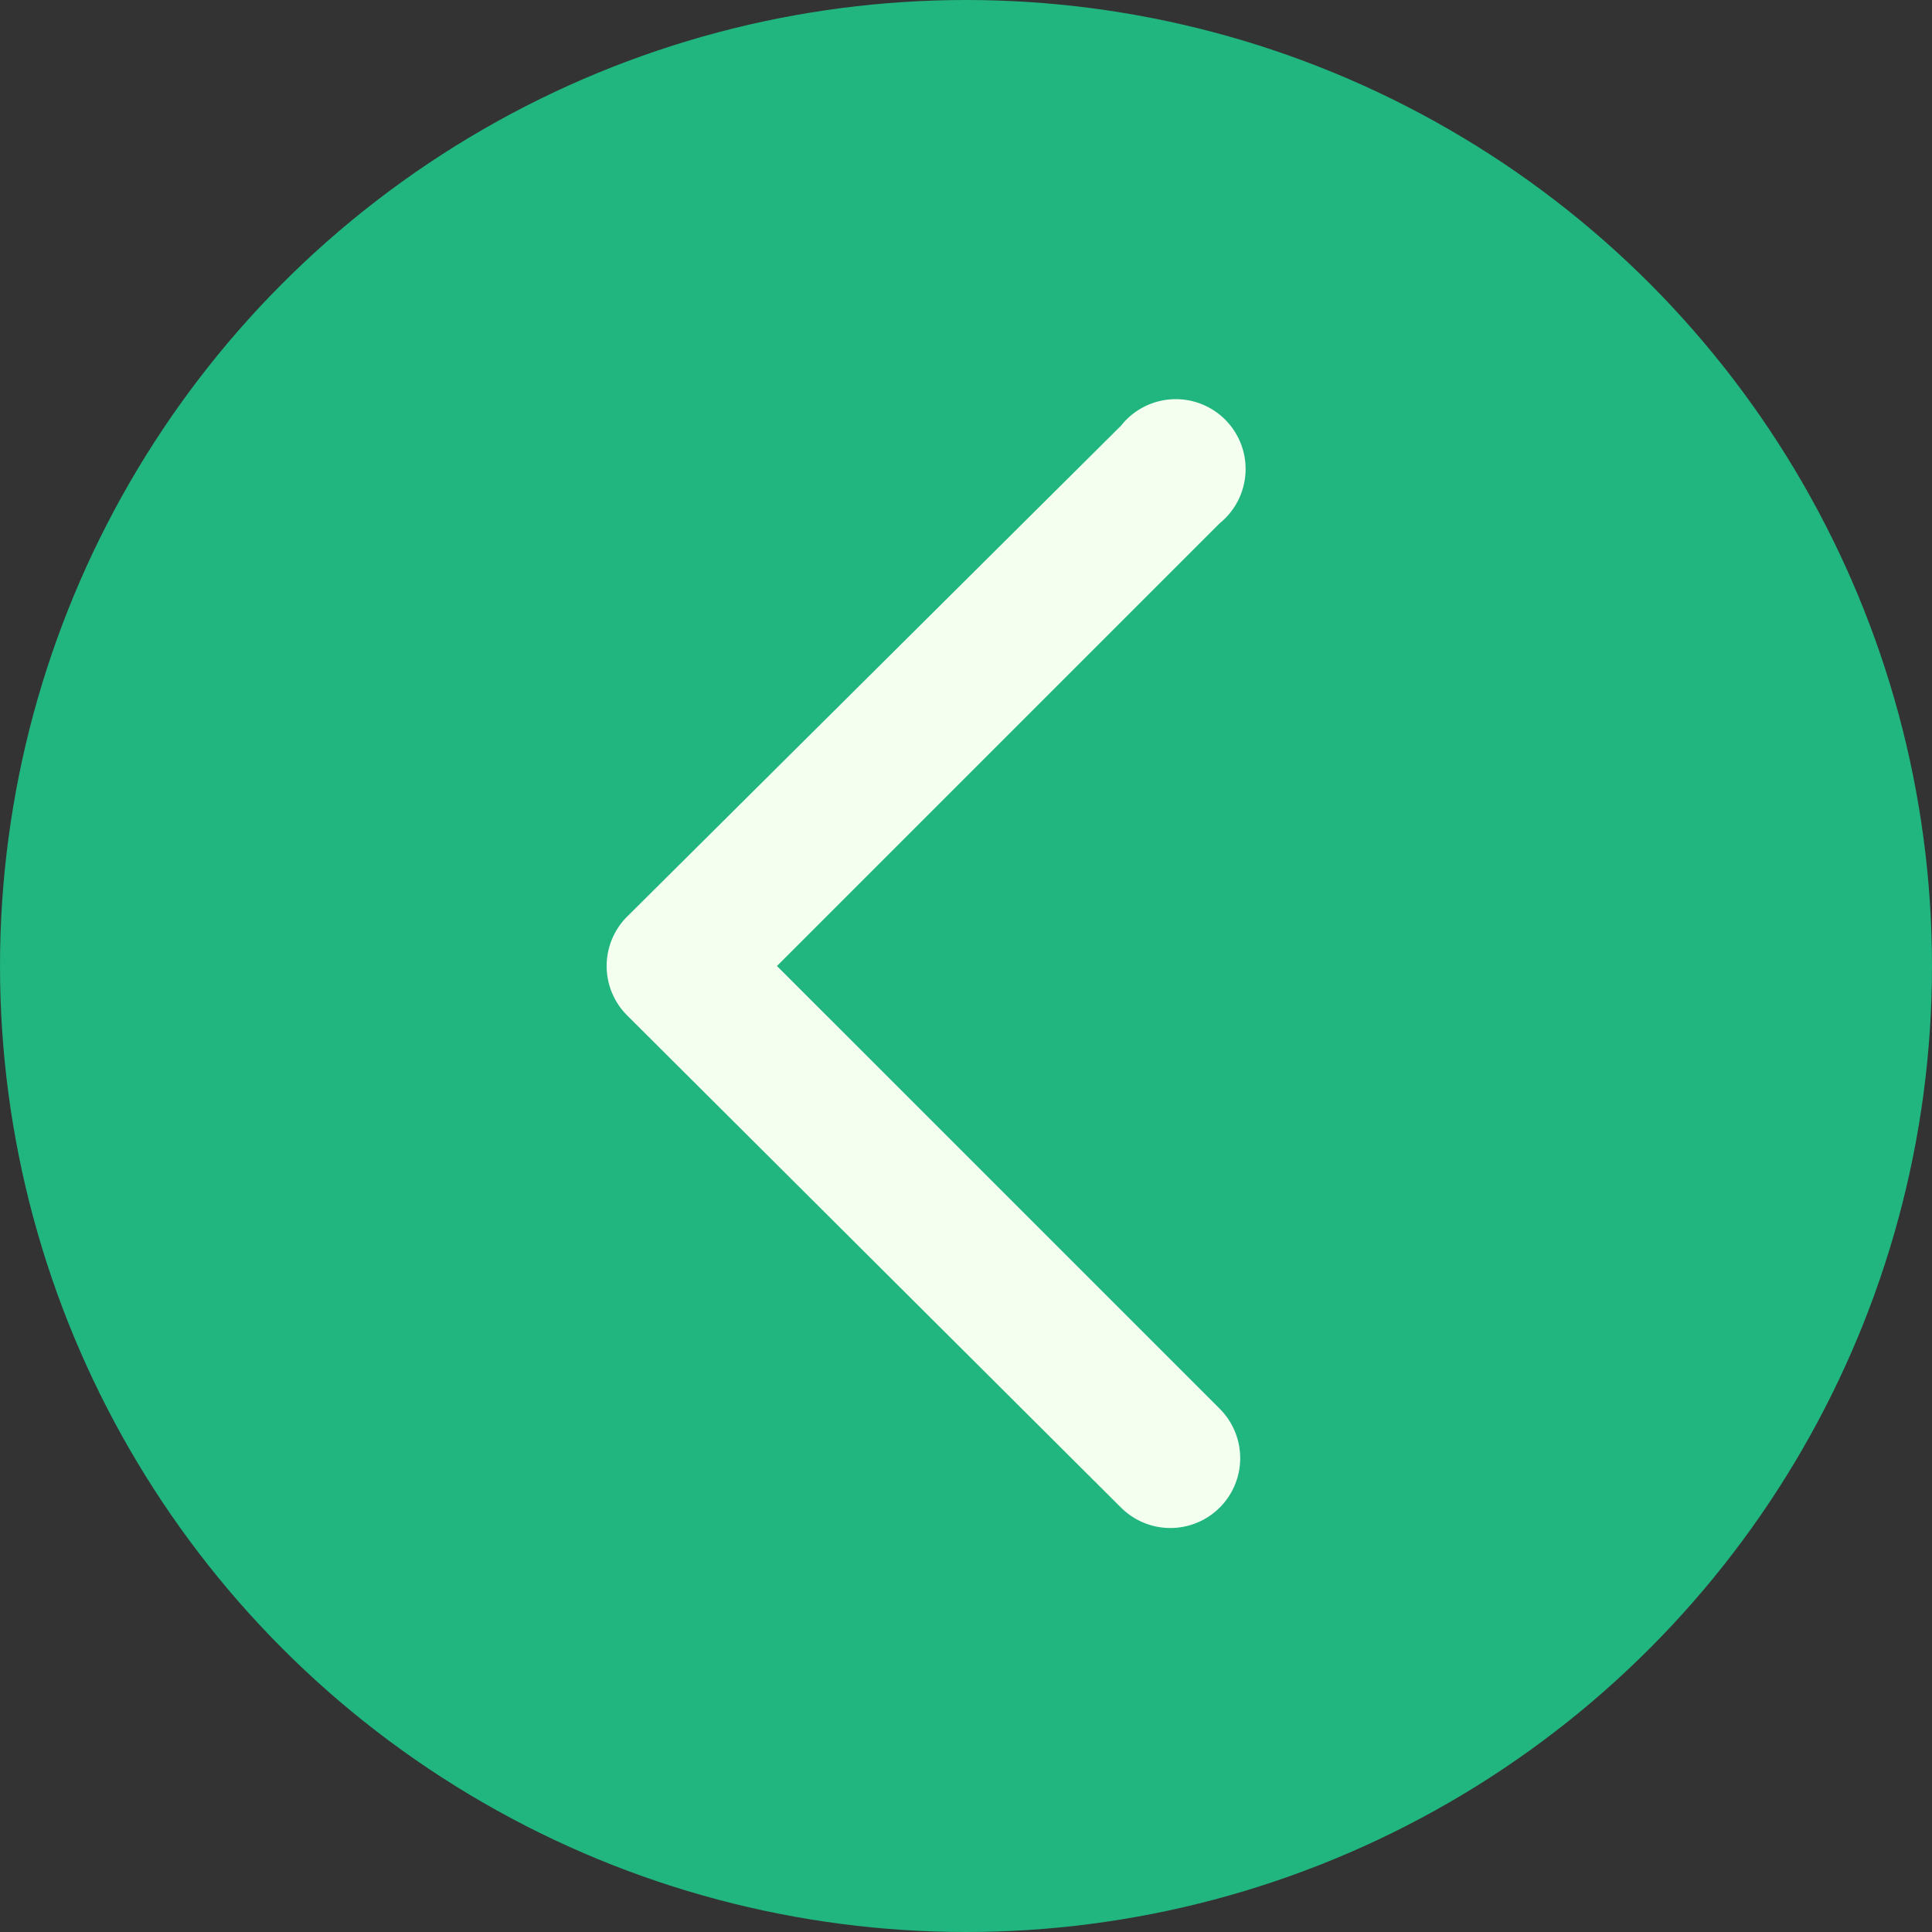
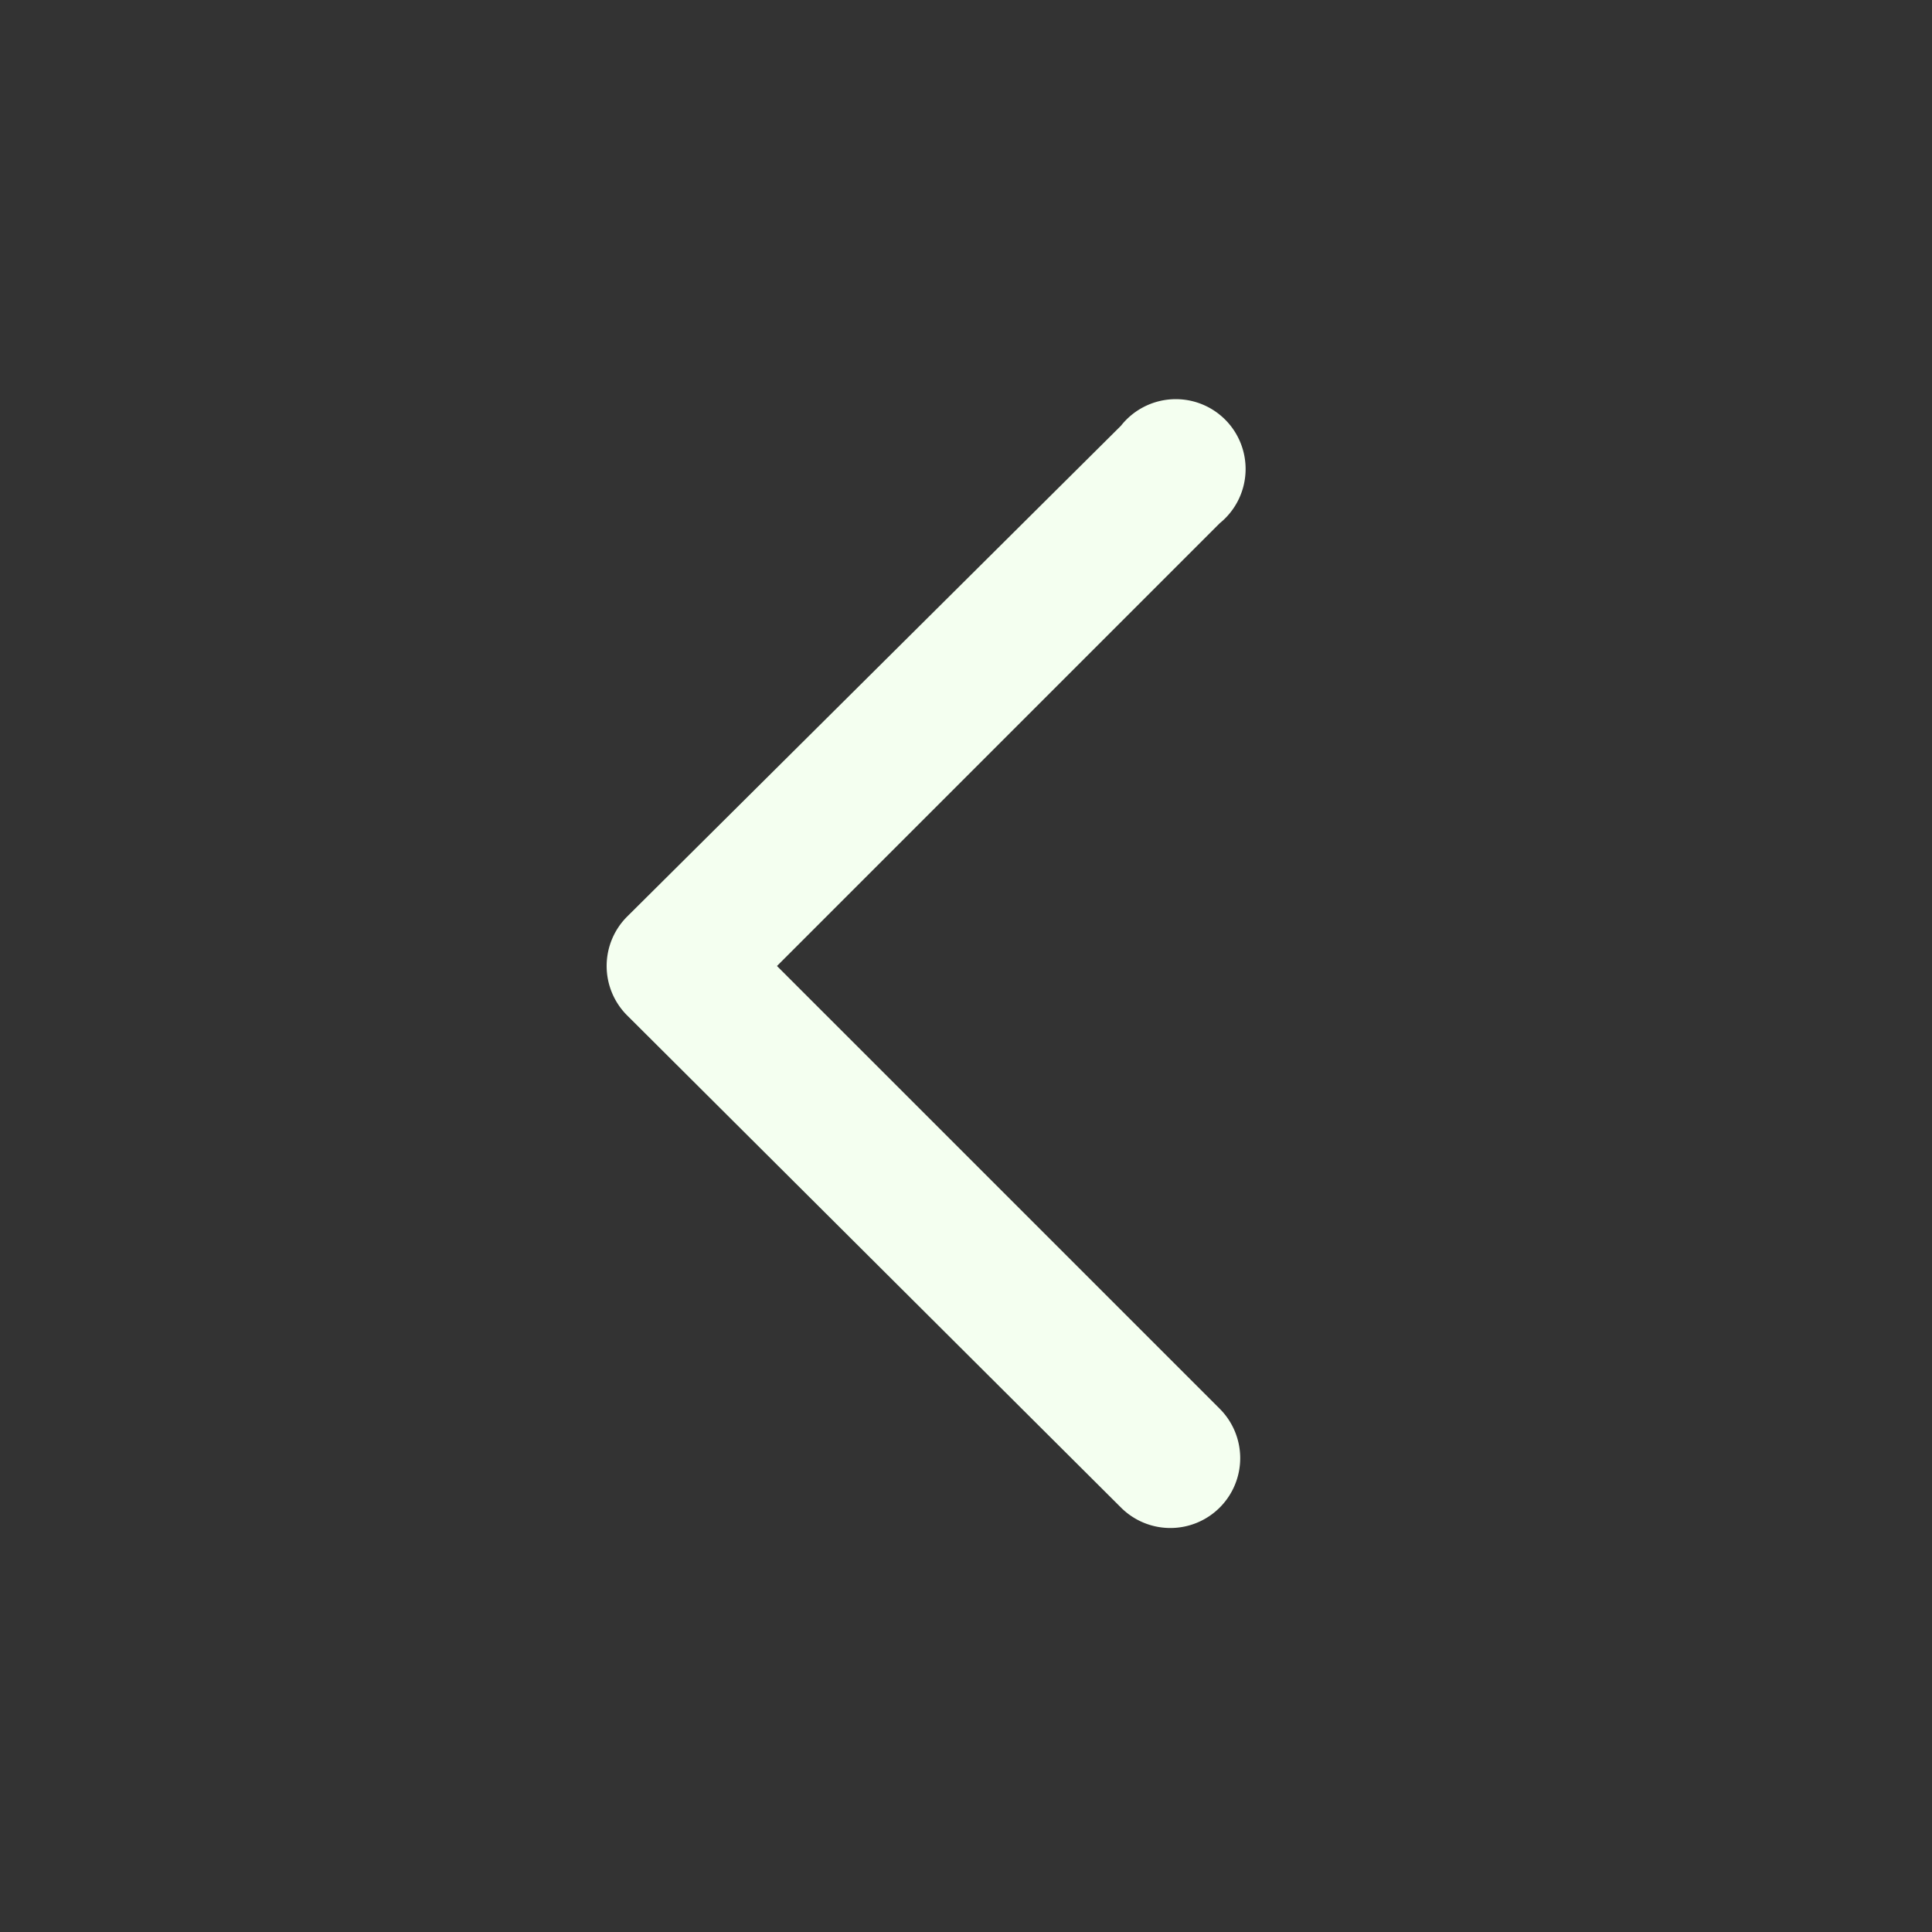
<svg xmlns="http://www.w3.org/2000/svg" id="Layer_1" data-name="Layer 1" viewBox="0 0 45.38 45.38">
  <rect x="0" y="0" width="45.38" height="45.38" fill="#333333" stroke="none" />
  <defs>
    <style>.cls-1{fill:#21b580;}.cls-2{fill:#f4fff0;}</style>
  </defs>
  <title>flecha</title>
-   <circle class="cls-1" cx="22.69" cy="22.69" r="22.69" />
-   <path class="cls-2" d="M26.33,35.41a1.64,1.64,0,0,0,2.32,0,1.64,1.64,0,0,0,0-2.32l-10.4-10.4,10.4-10.4A1.64,1.64,0,1,0,26.33,10L14.73,21.53a1.64,1.64,0,0,0,0,2.32Z" />
+   <path class="cls-2" d="M26.33,35.41a1.64,1.64,0,0,0,2.32,0,1.64,1.64,0,0,0,0-2.32l-10.4-10.4,10.4-10.4A1.64,1.64,0,1,0,26.33,10L14.73,21.53a1.64,1.64,0,0,0,0,2.32" />
</svg>